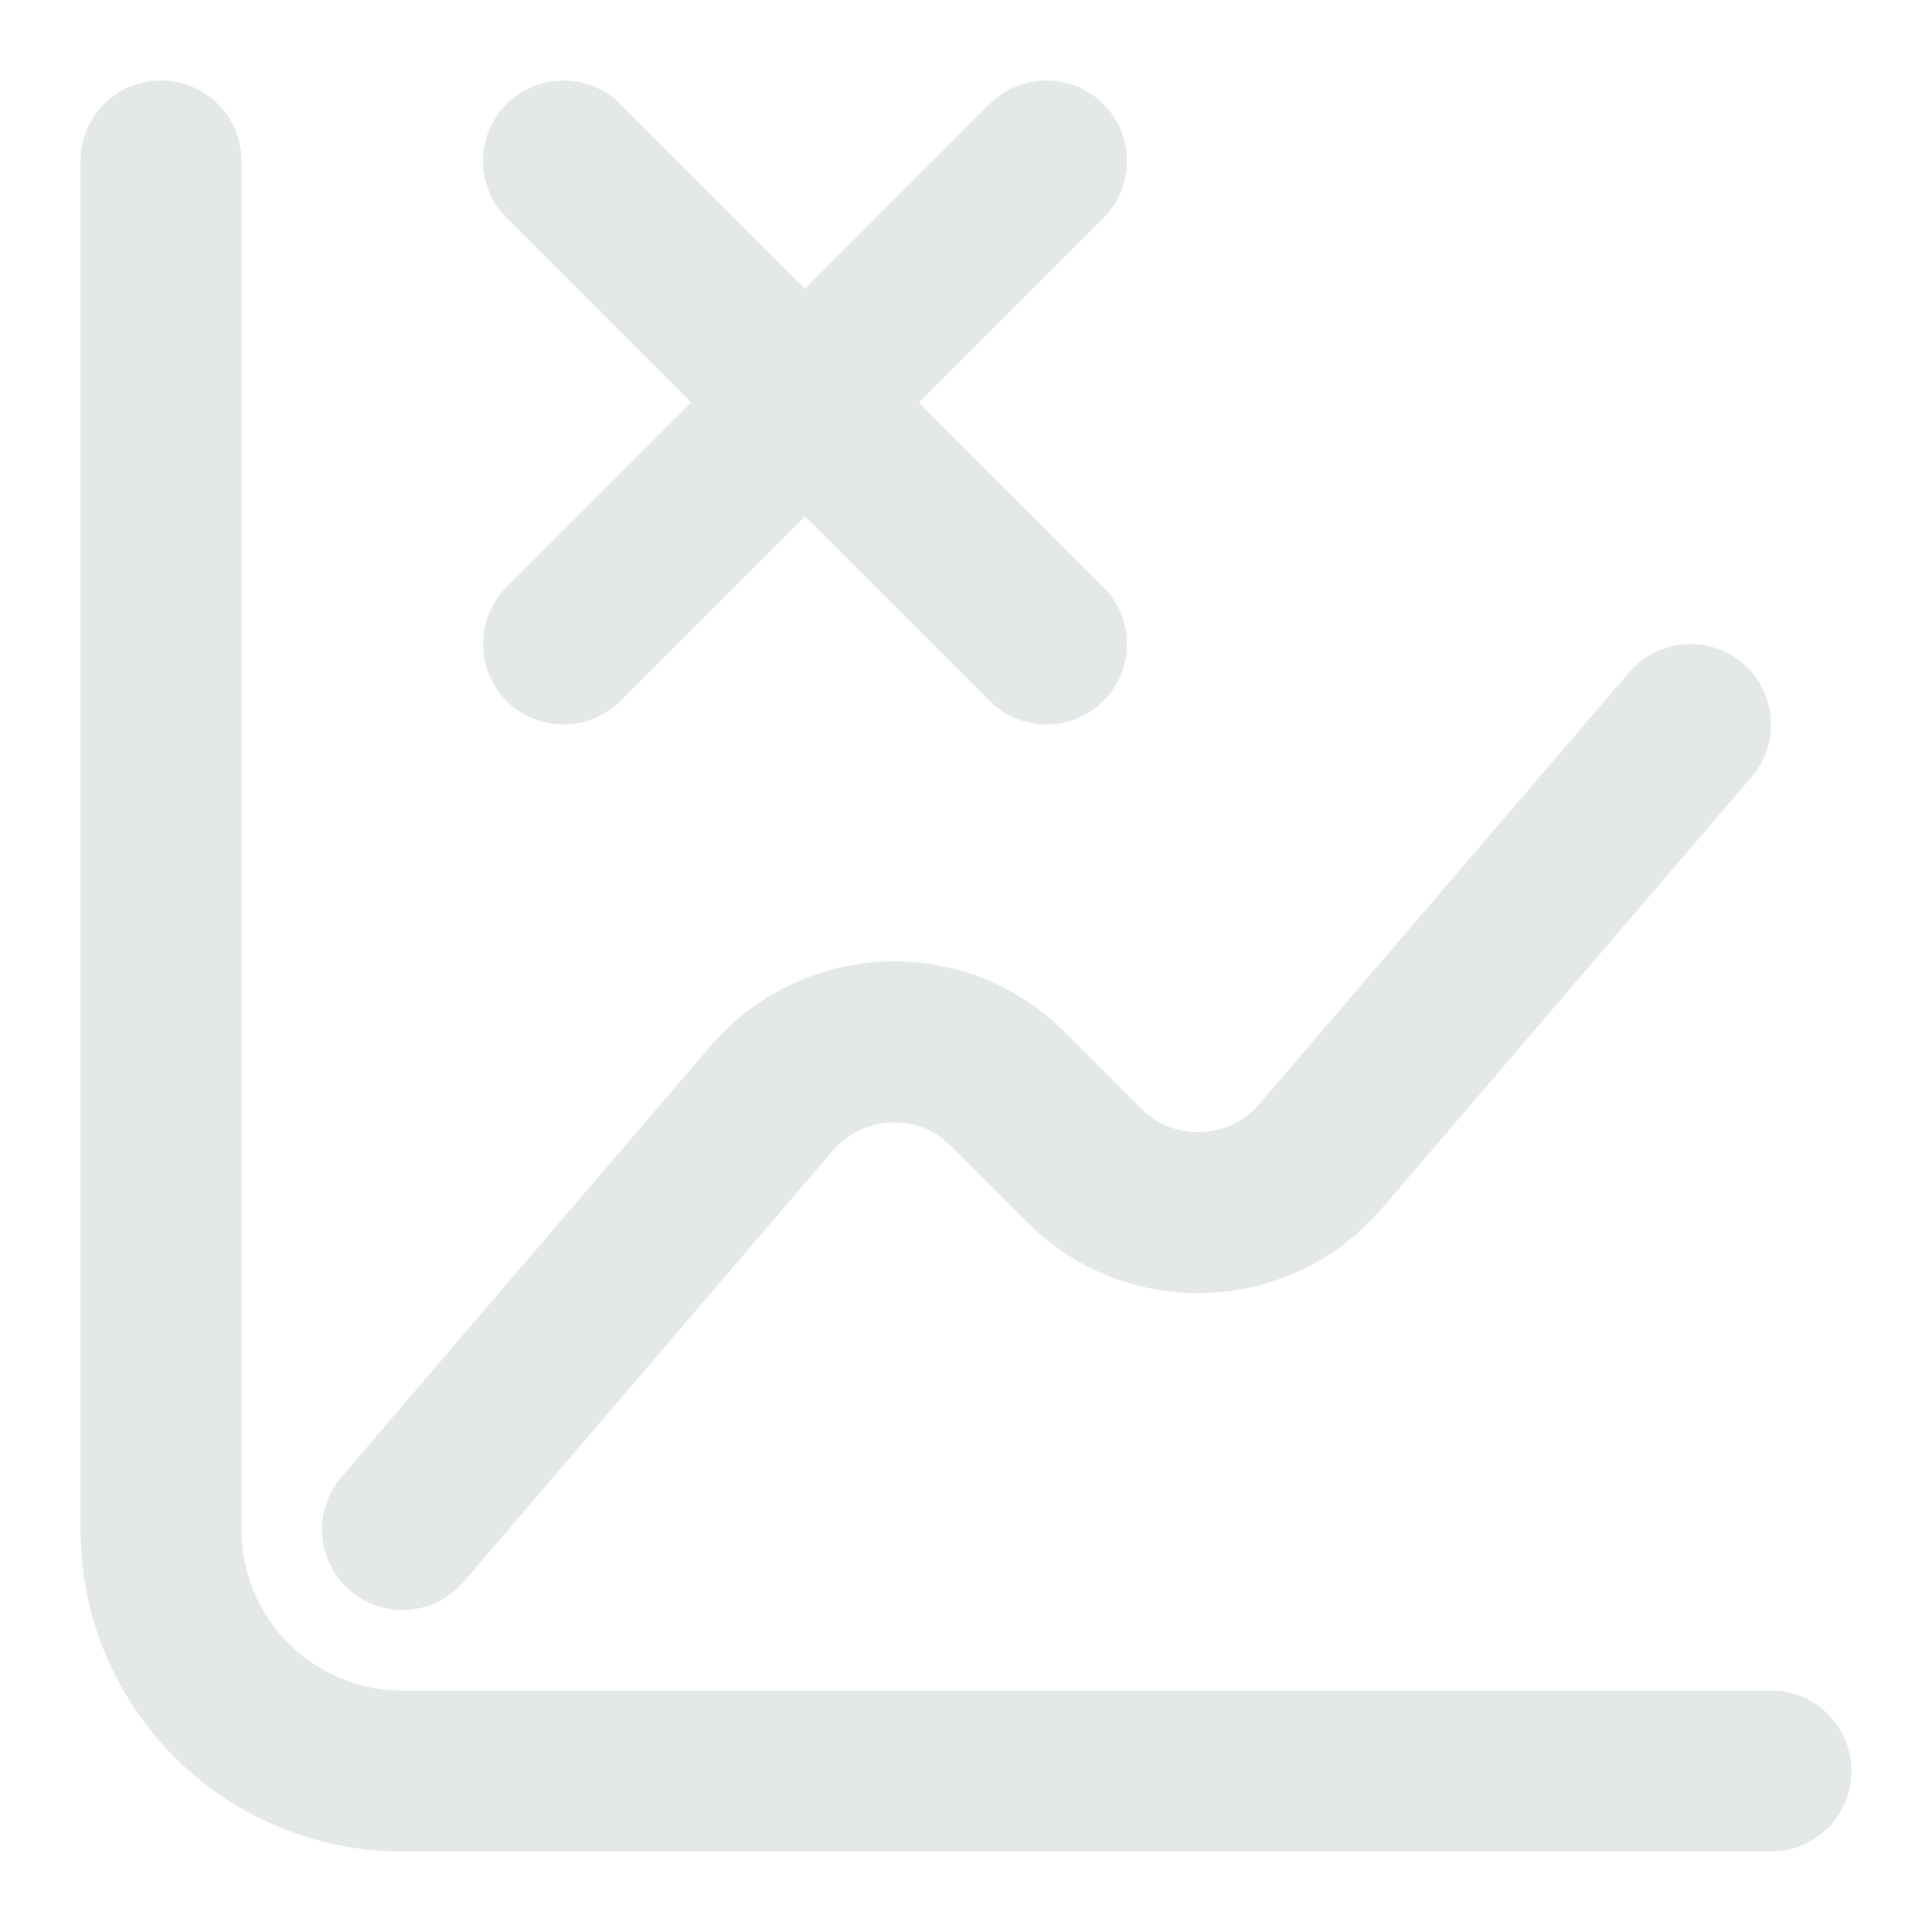
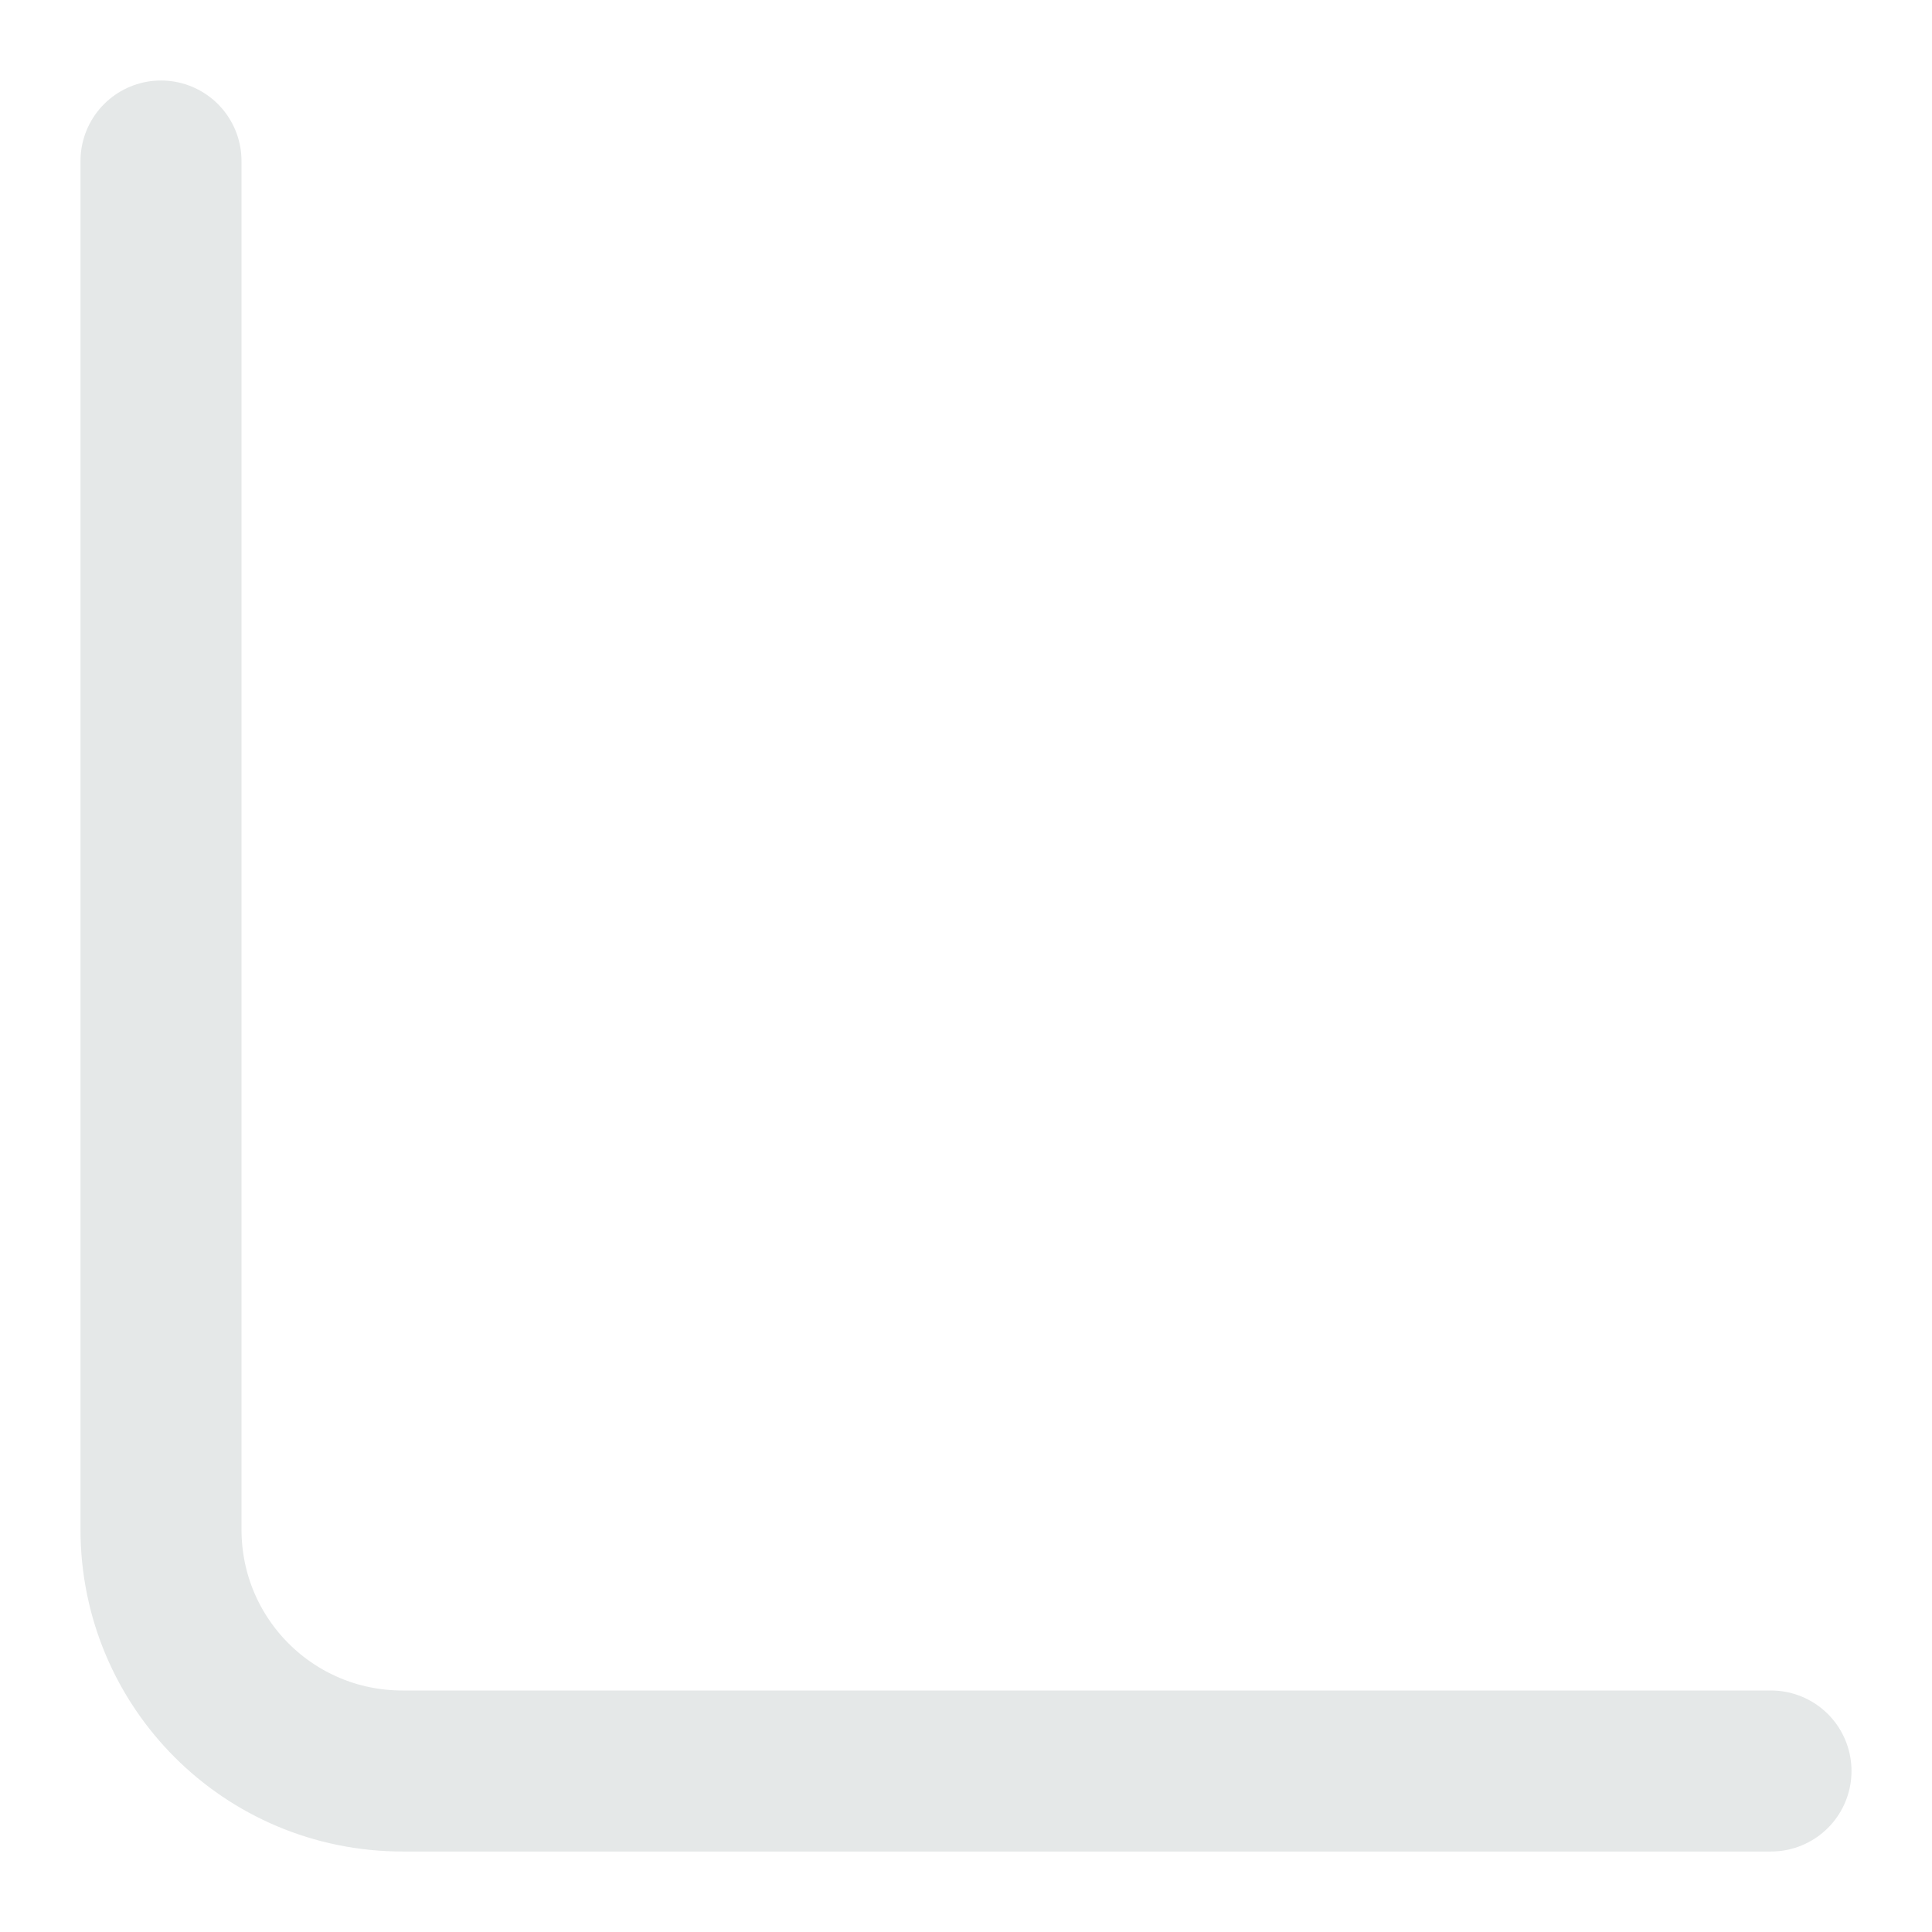
<svg xmlns="http://www.w3.org/2000/svg" width="18" height="18" viewBox="0 0 18 18" fill="none">
  <path d="M1.5 1.5V14.25C1.5 15.495 2.505 16.5 3.75 16.5H16.5" stroke="#E5E8E8" stroke-width="1.5" stroke-miterlimit="10" stroke-linecap="round" stroke-linejoin="round" />
-   <path d="M3.75 14.25L7.192 10.23C7.763 9.57 8.775 9.525 9.39 10.148L10.102 10.86C10.717 11.475 11.73 11.438 12.3 10.777L15.75 6.75" stroke="#E5E8E8" stroke-width="1.5" stroke-miterlimit="10" stroke-linecap="round" stroke-linejoin="round" />
-   <path d="M5.25 1.5L9.75 6" stroke="#E5E8E8" stroke-width="1.5" stroke-linecap="round" />
-   <path d="M9.75 1.5L5.25 6" stroke="#E5E8E8" stroke-width="1.5" stroke-linecap="round" />
</svg>